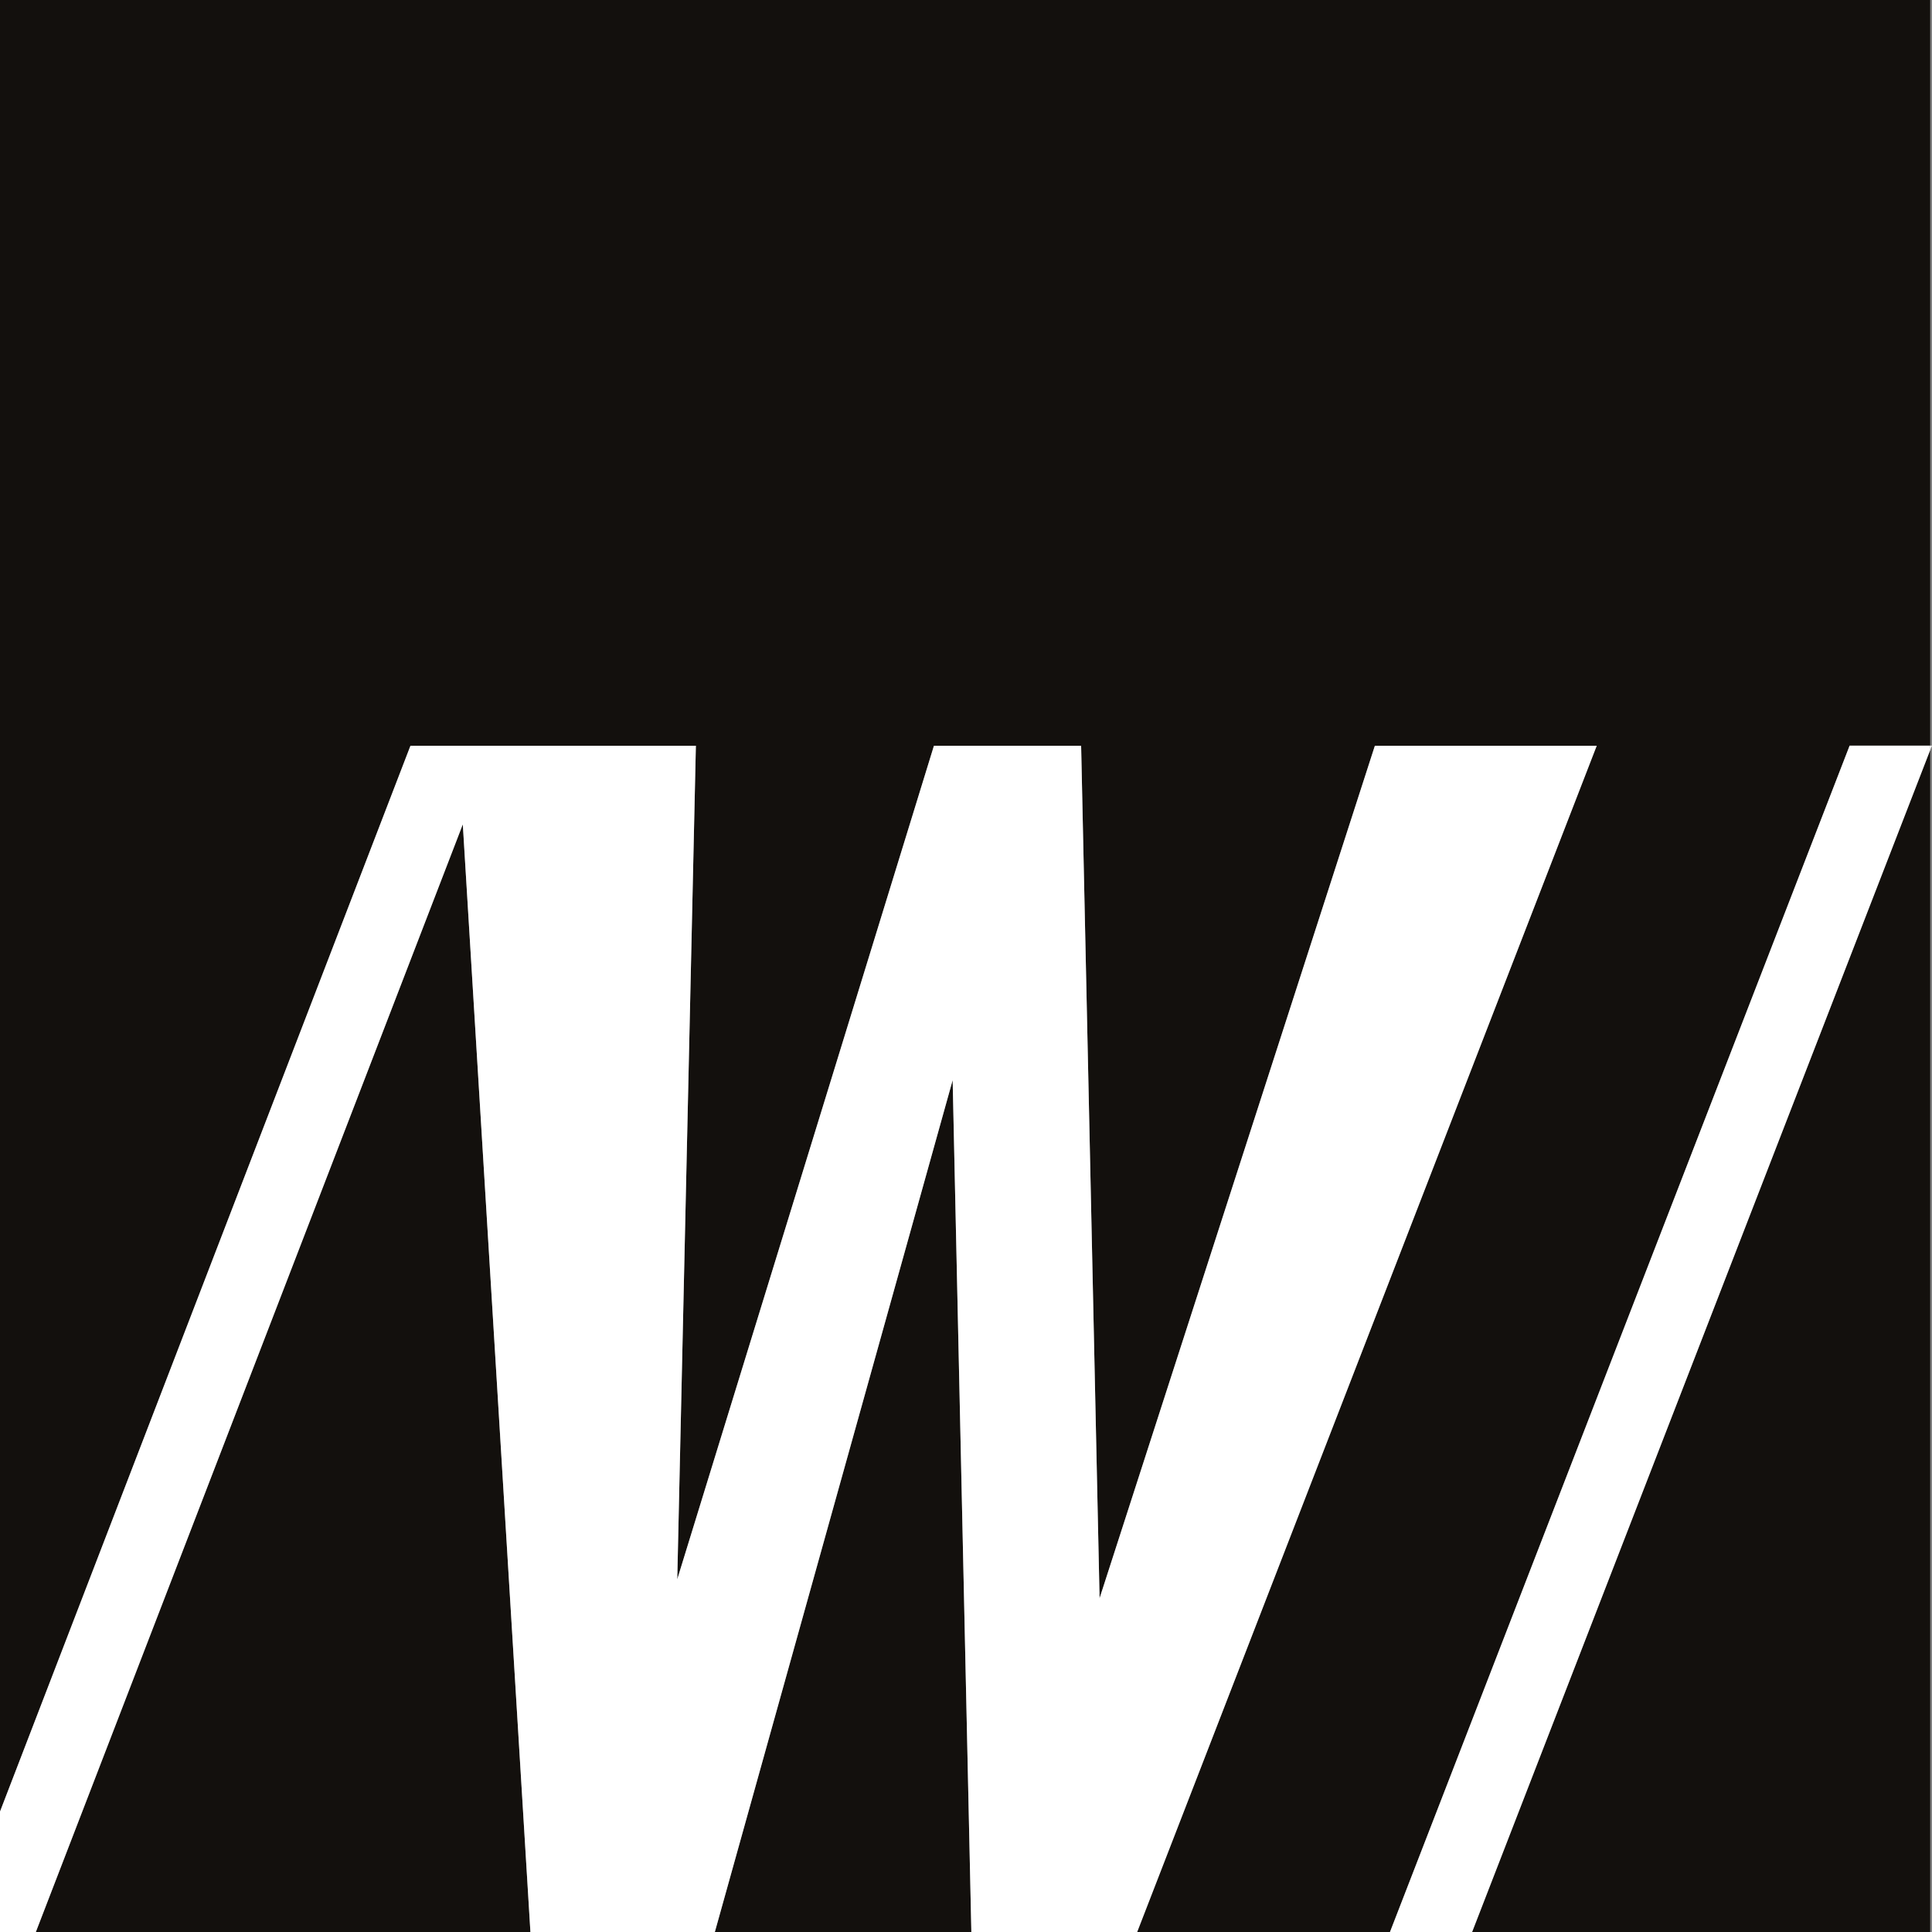
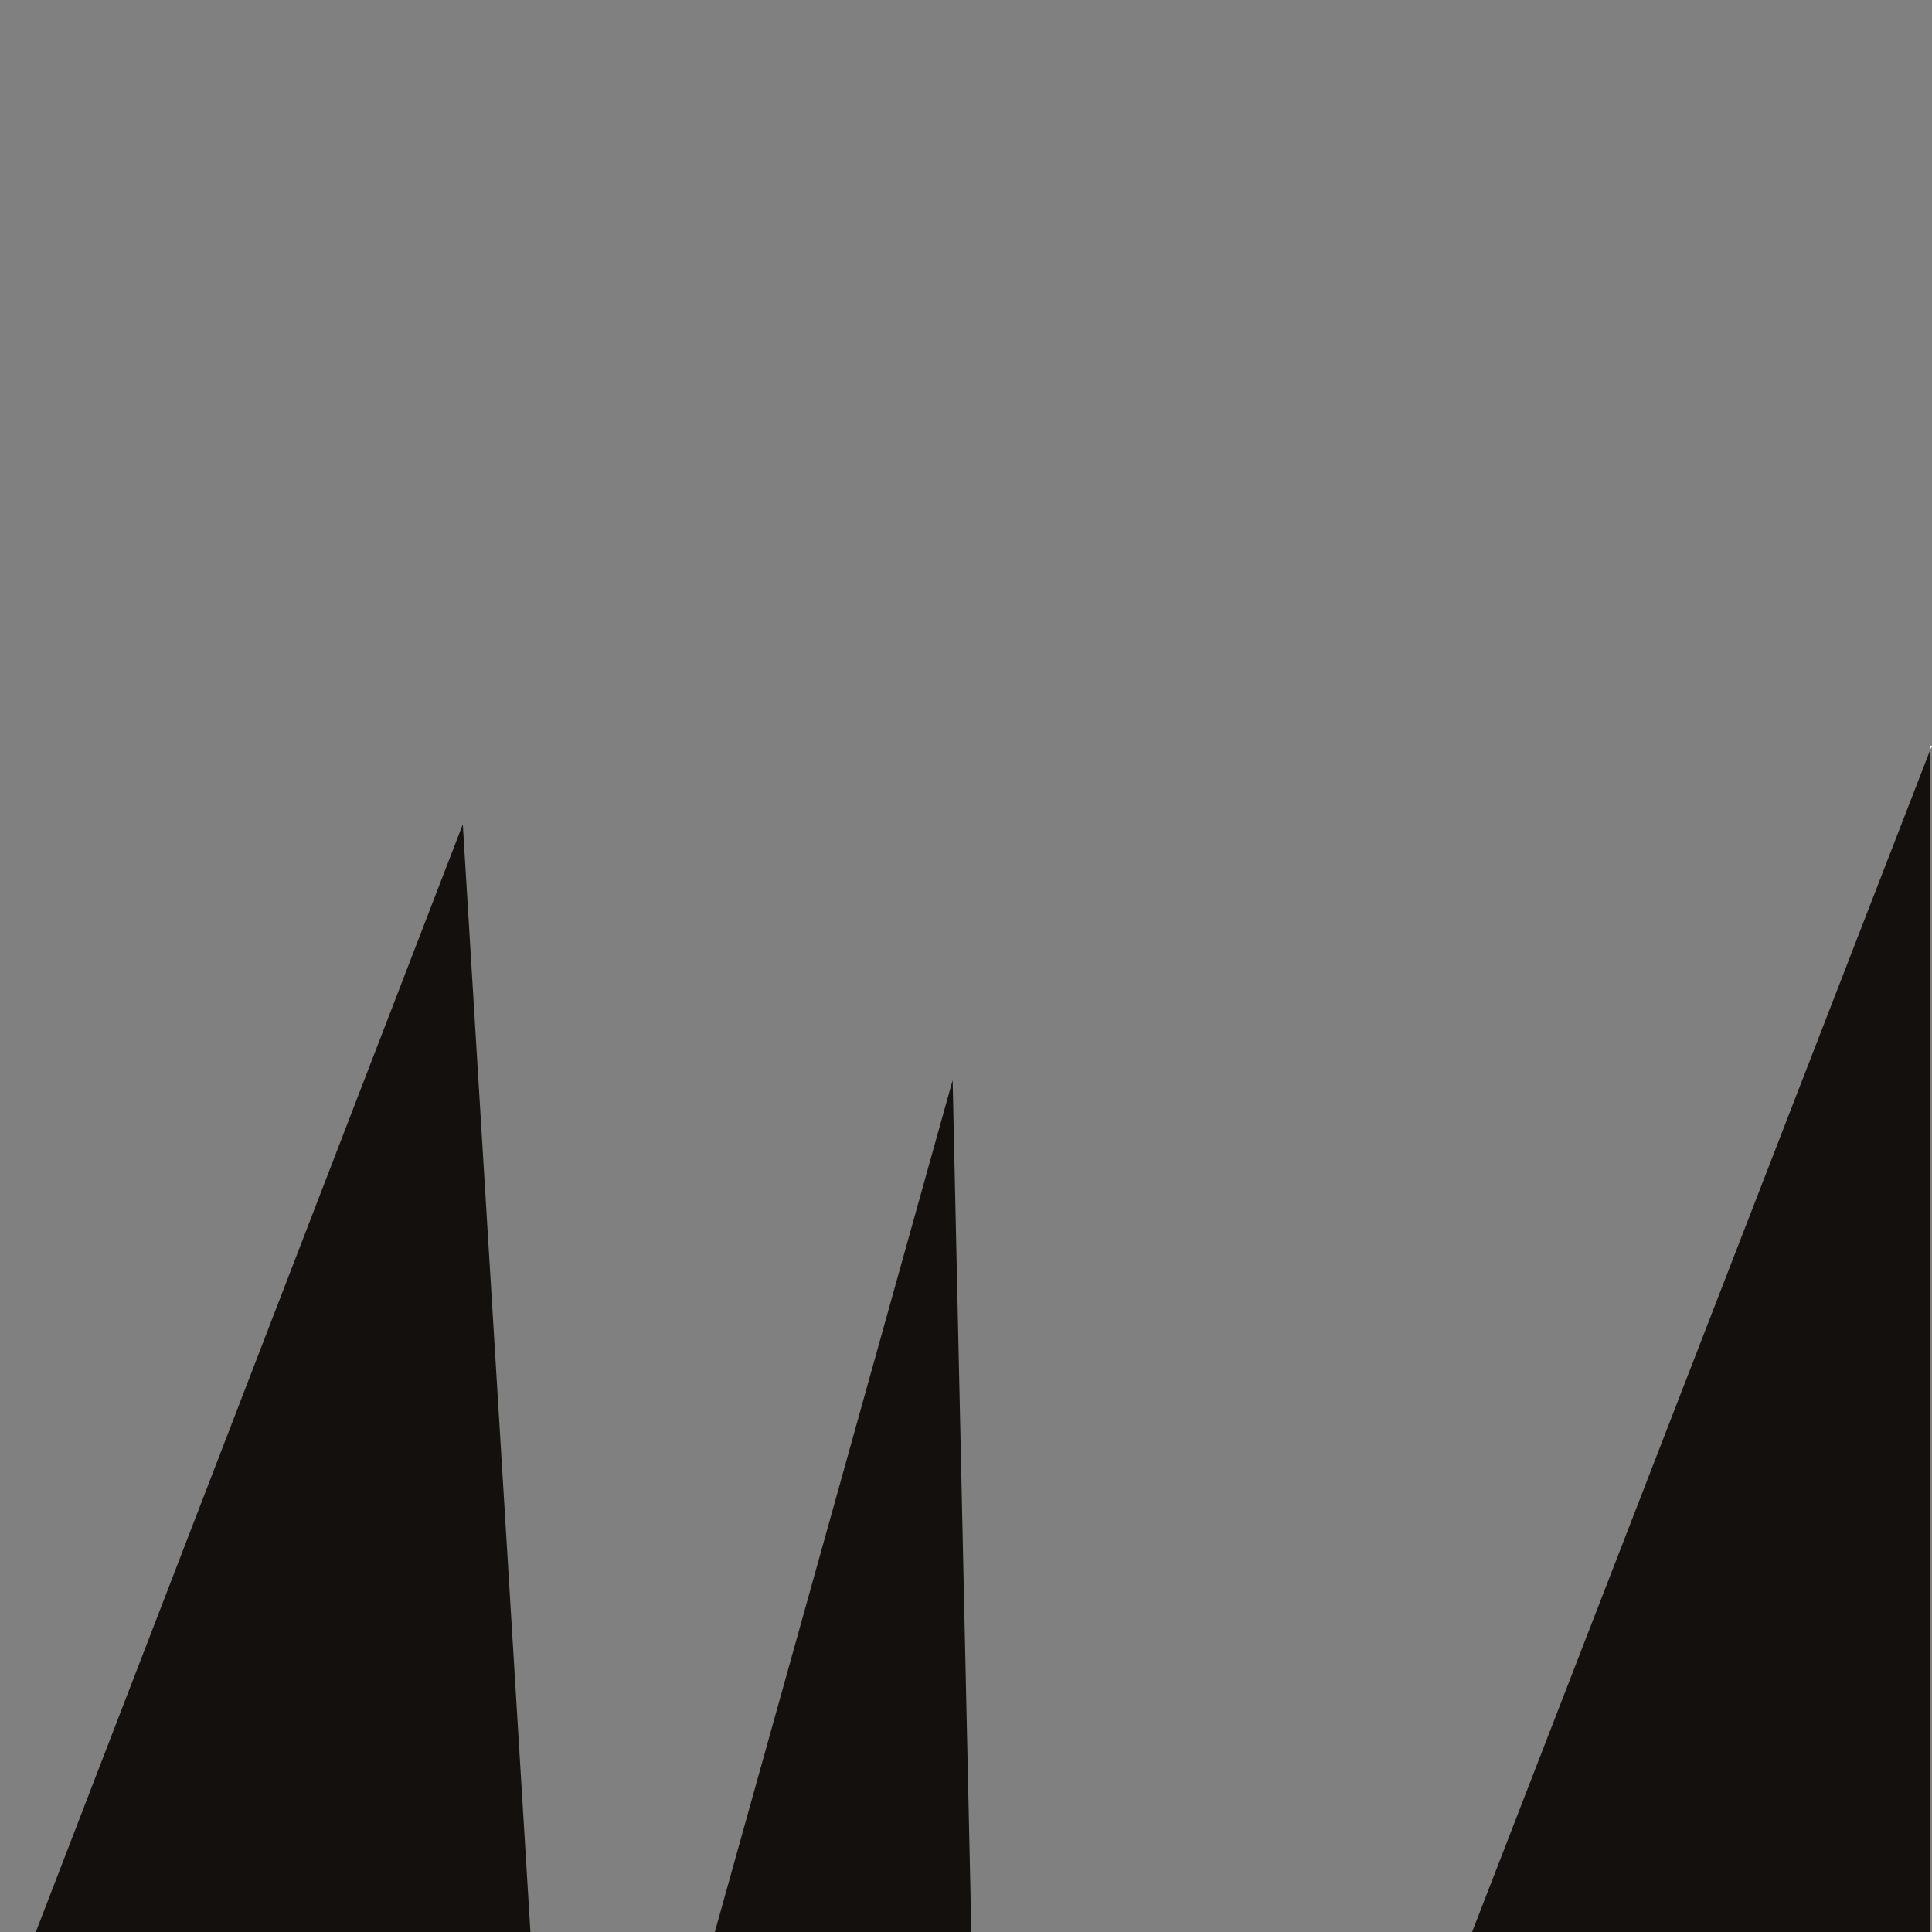
<svg xmlns="http://www.w3.org/2000/svg" version="1.1" id="Ebene_1" x="0px" y="0px" width="22px" height="22px" viewBox="0 0 22 22" style="enable-background:new 0 0 22 22" xml:space="preserve">
  <rect x="0" y="0" width="22" height="22" fill="#808080" stroke="none" />
  <g>
    <polygon style="fill:#13100d" points="8.14,22 11.061,22 10.848,12.3" />
-     <polygon style="fill:#13100d" points="21.979,8.491 21.979,0 0,0 0,20.629 4.674,8.492 5.416,8.492 7.924,8.492 7.712,17.984 10.635,8.492 12.311,8.492 12.521,18.2 15.656,8.492 18.182,8.492 12.949,22 15.828,22 21.062,8.491" />
    <polygon style="fill:#13100d" points="0.408,22 6.04,22 5.27,9.387" />
    <polygon style="fill:#13100d" points="21.979,8.542 16.763,22 21.979,22" />
    <polygon style="fill:#fff" points="22,8.491 21.979,8.491 21.979,8.542" />
-     <polygon style="fill:#fff" points="21.979,8.491 21.062,8.491 15.828,22 16.763,22 21.979,8.542" />
-     <polygon style="fill:#fff" points="15.656,8.492 12.521,18.2 12.311,8.492 10.635,8.492 7.712,17.984 7.924,8.492 5.416,8.492 4.674,8.492 0,20.629 0,22 0.408,22 5.27,9.387 6.04,22 8.14,22 10.848,12.3 11.061,22 12.949,22 18.182,8.492" />
  </g>
</svg>